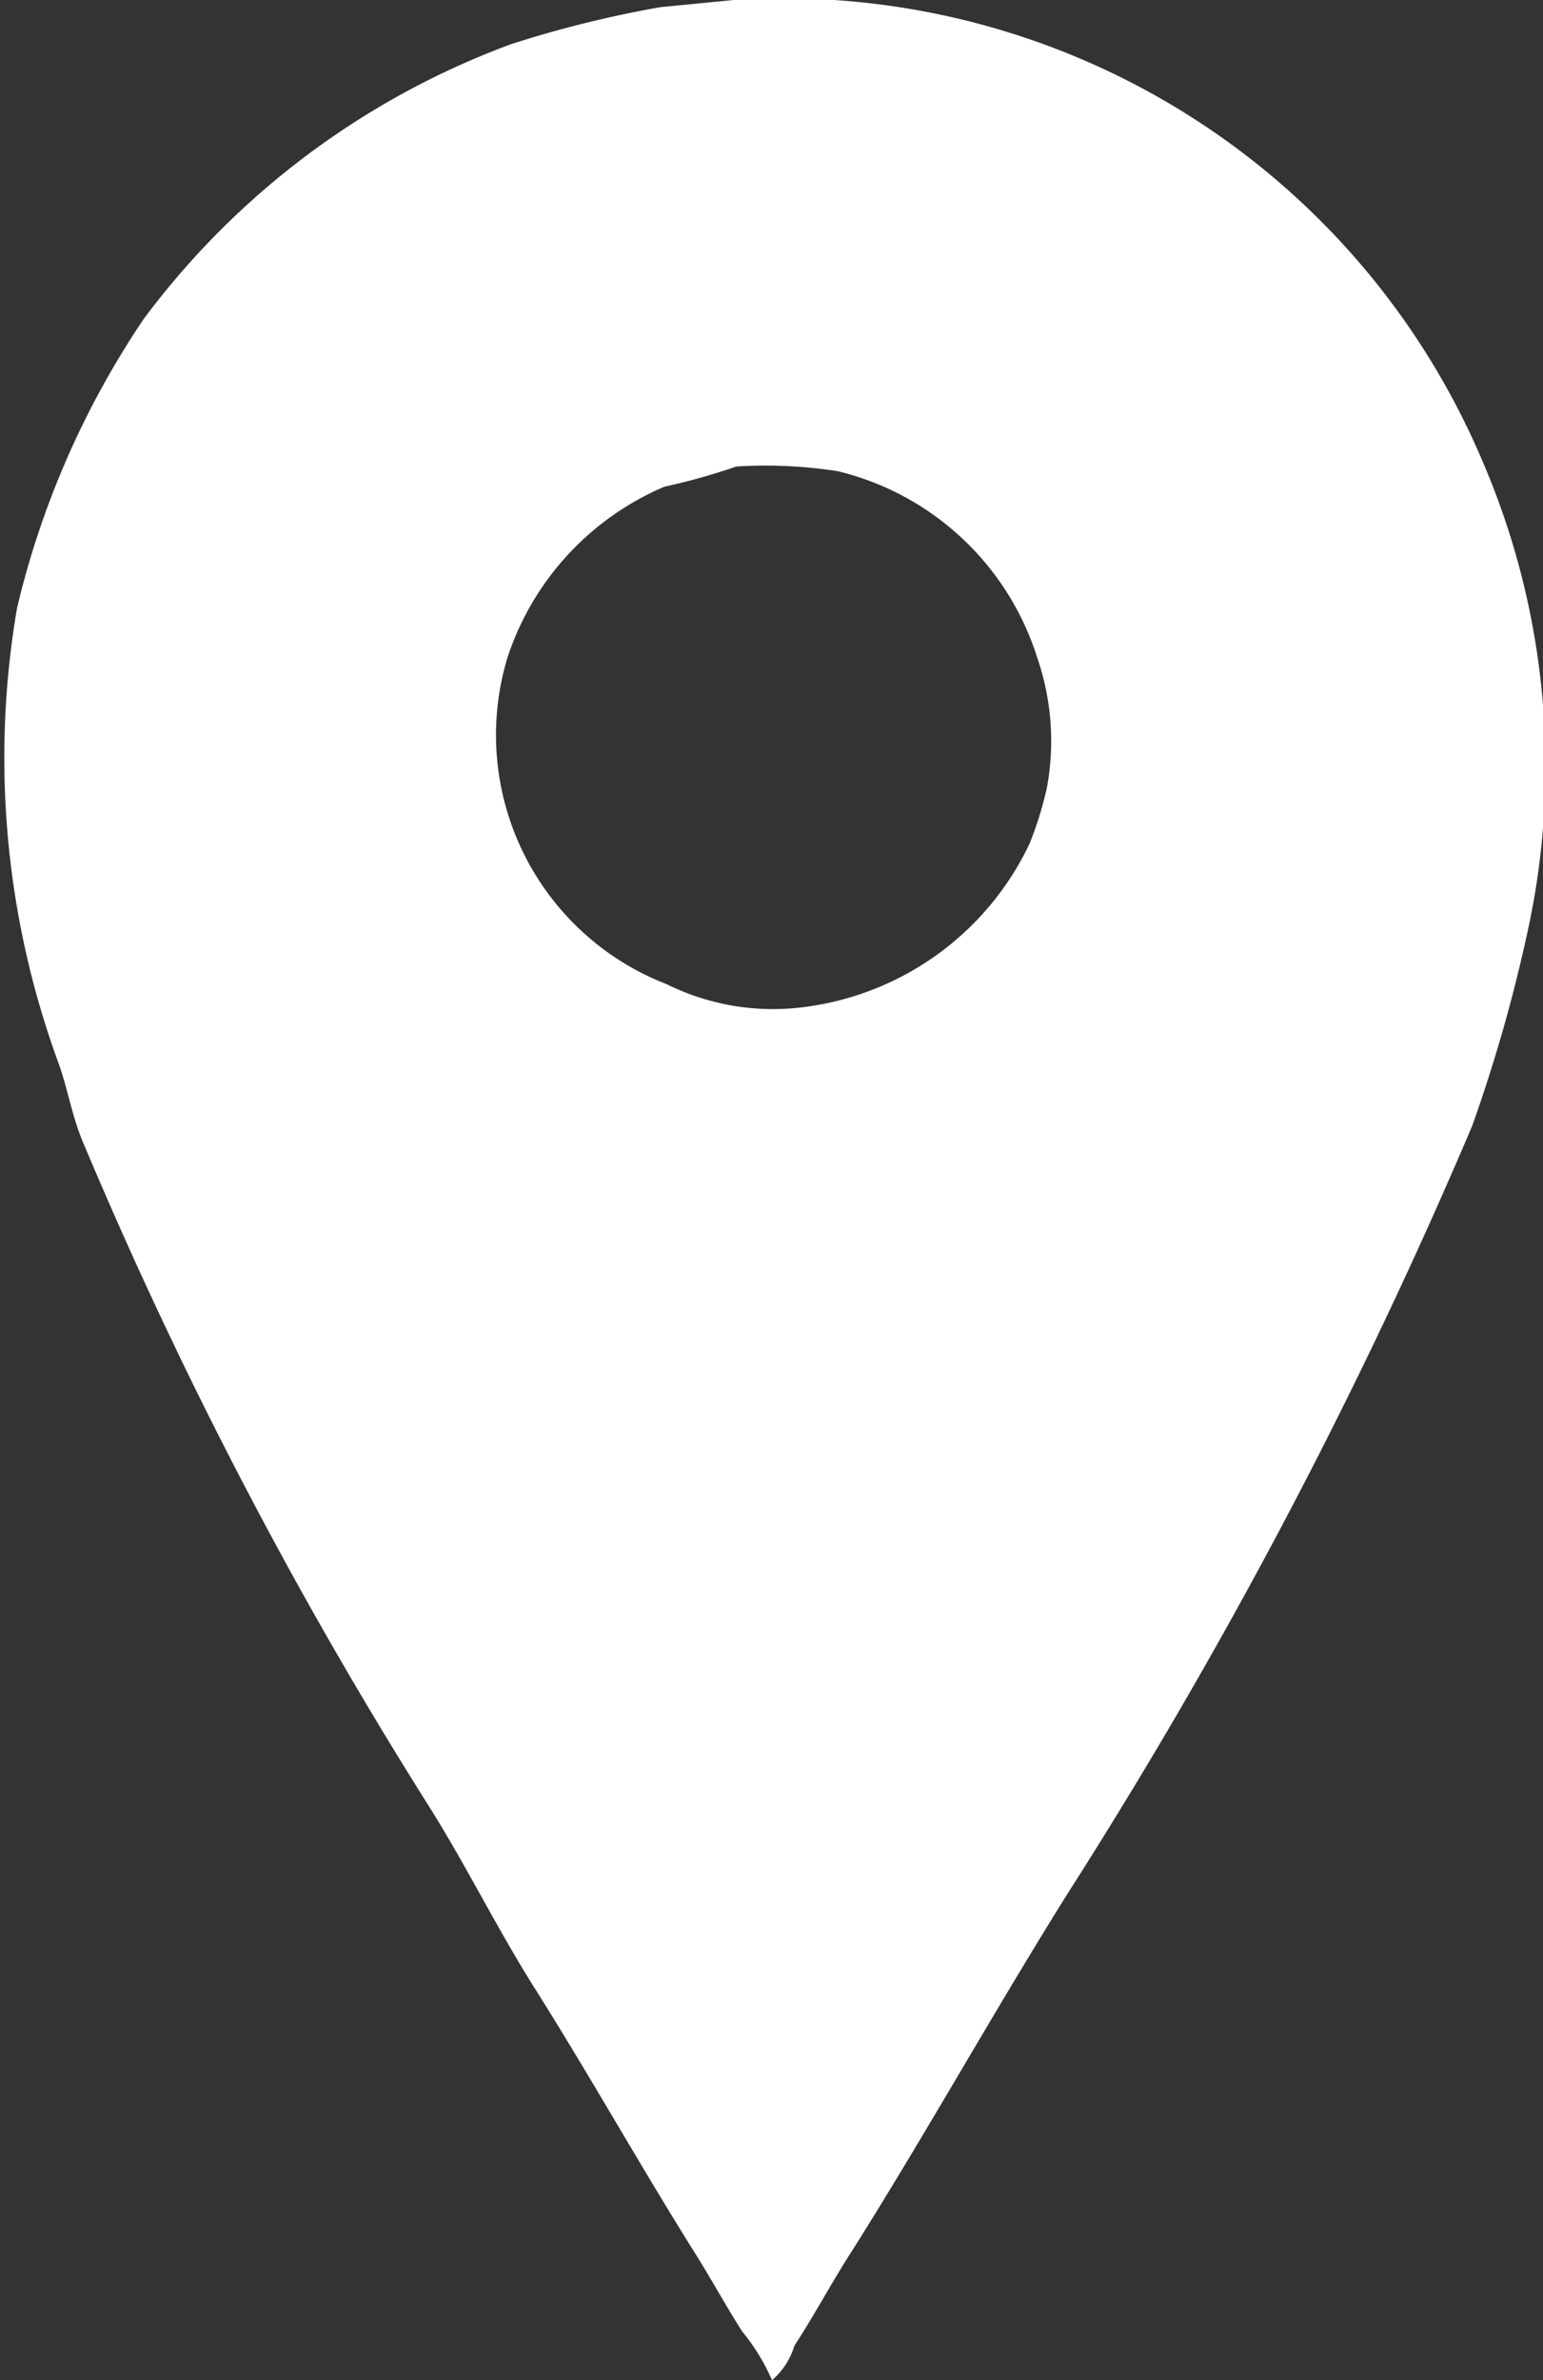
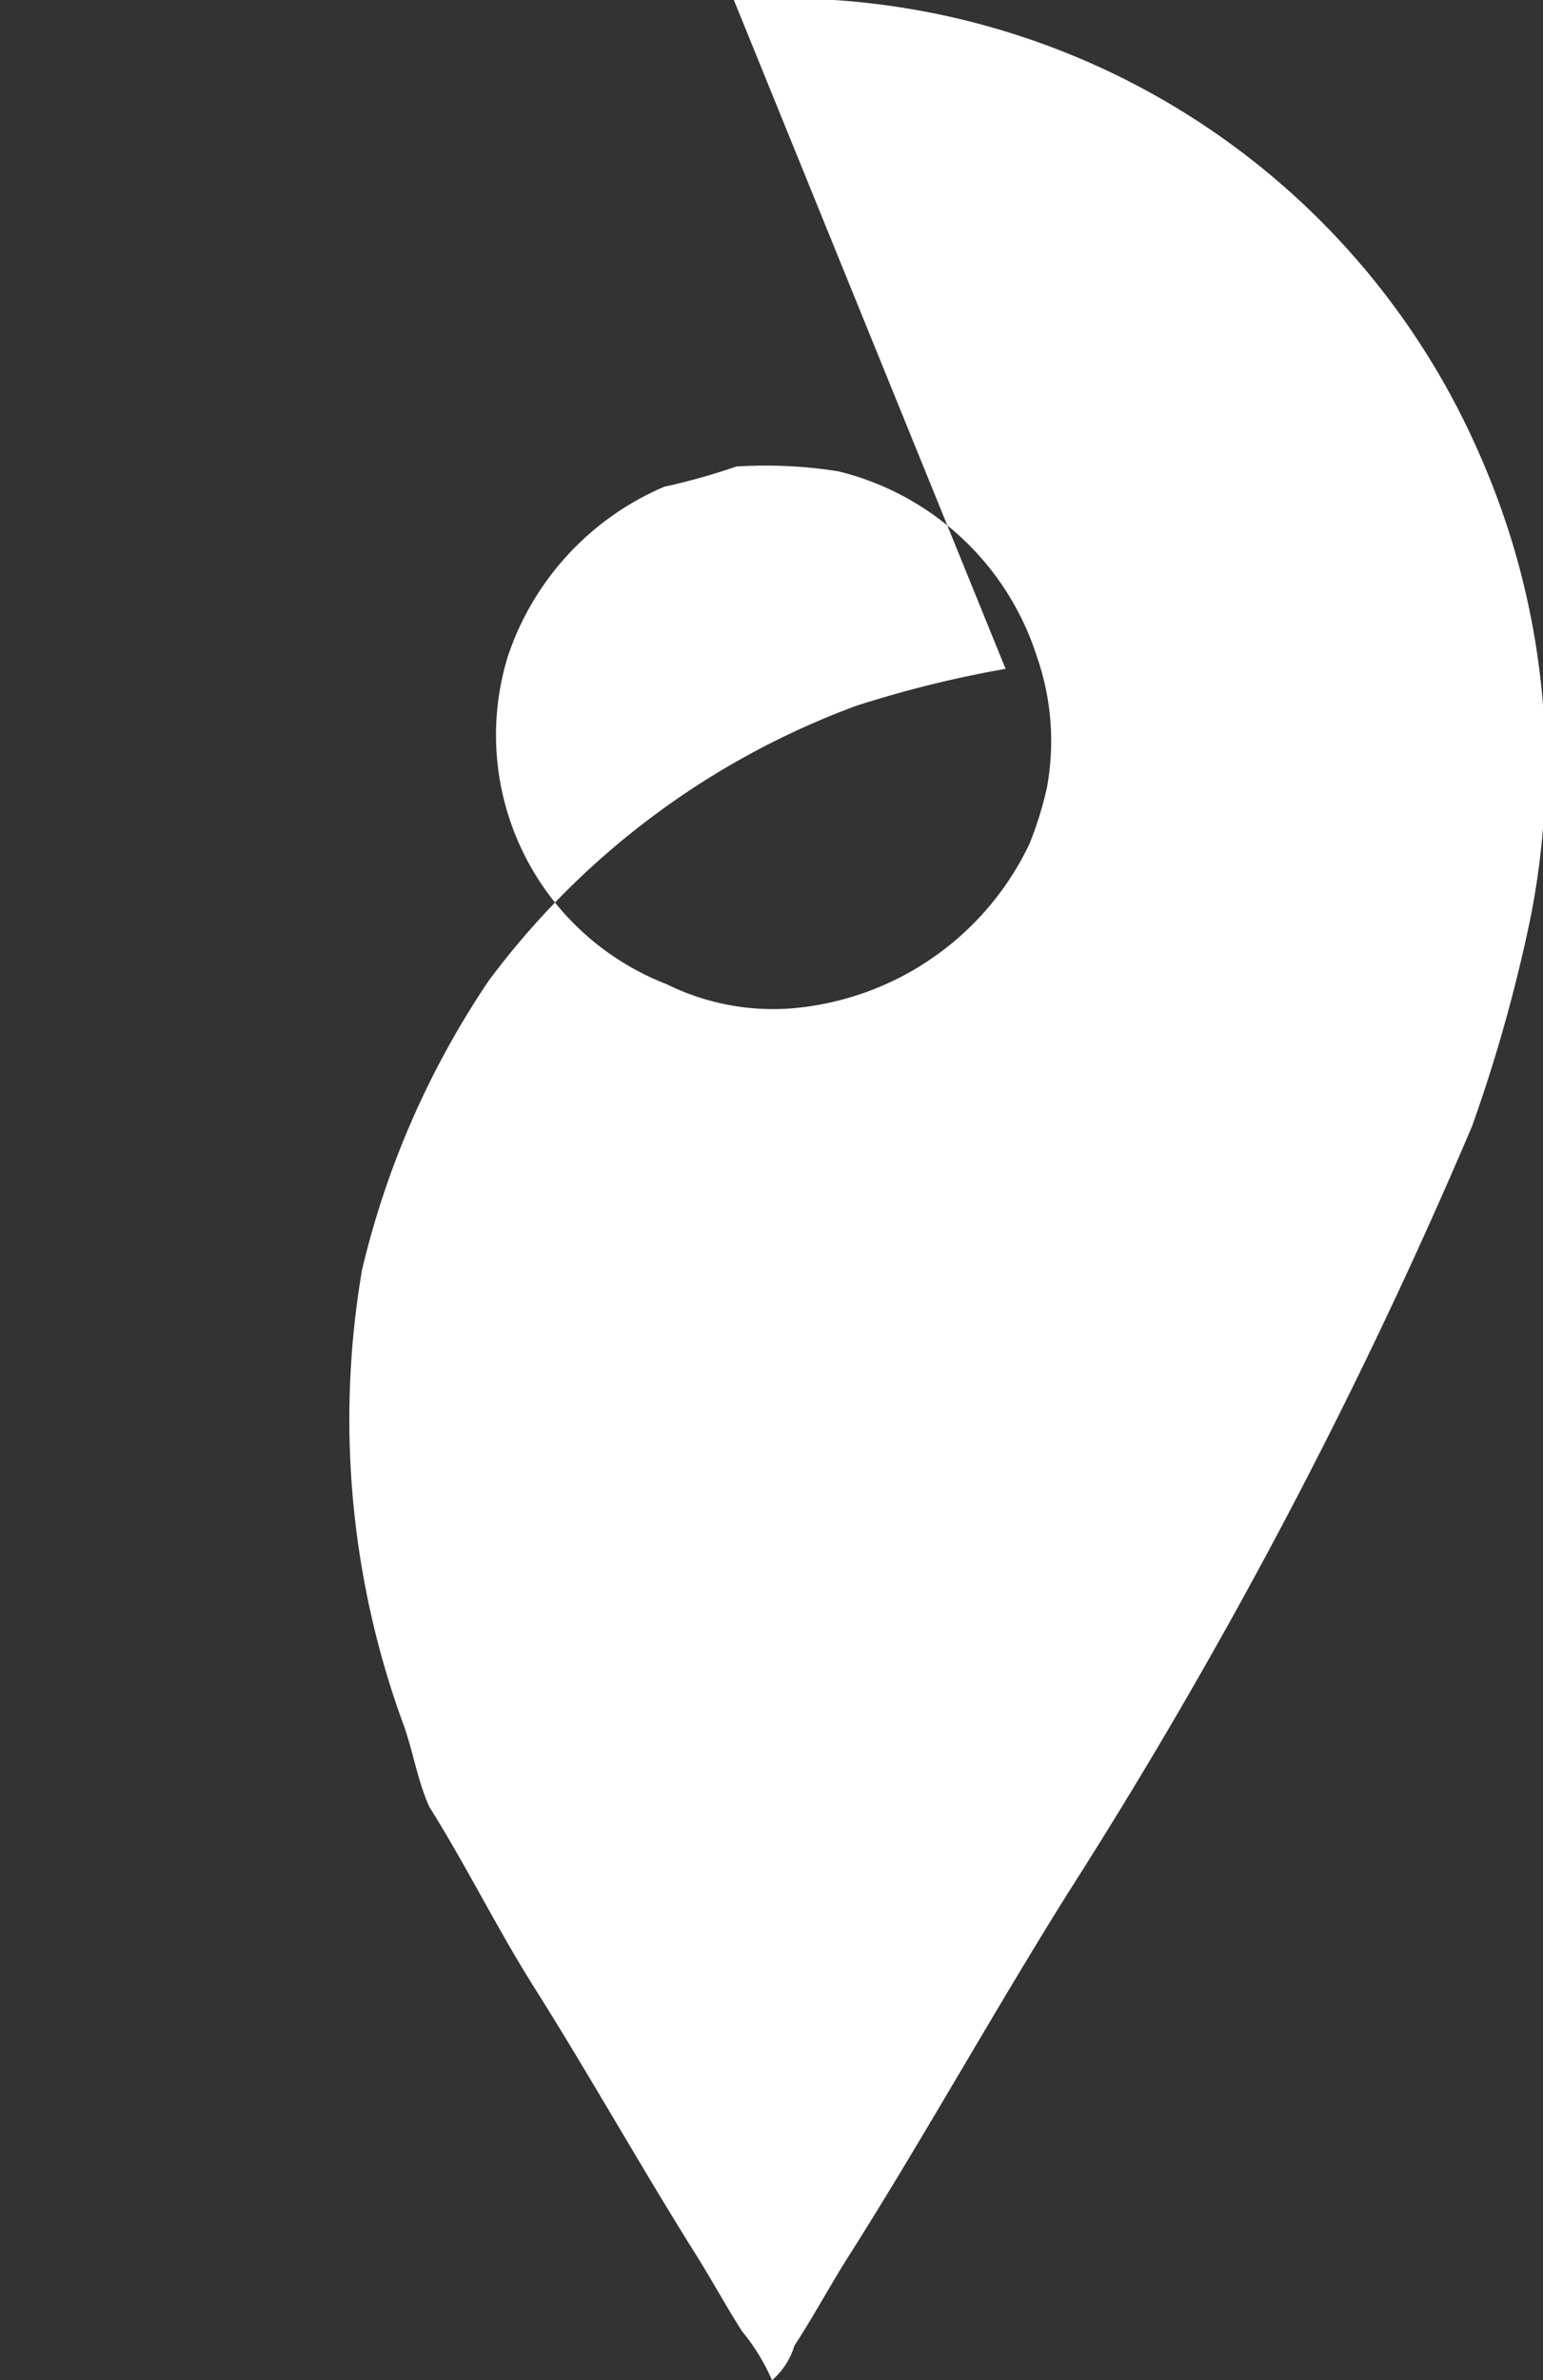
<svg xmlns="http://www.w3.org/2000/svg" width="12.969" height="20" viewBox="0 0 12.969 20">
  <rect x="0" y="0" width="12.969" height="20" fill="#333333" stroke="none" />
  <defs>
    <style>
      .cls-1 {
        fill: #fff;
        fill-rule: evenodd;
      }
    </style>
  </defs>
-   <path id="adres" class="cls-1" d="M666.168,5055a6.377,6.377,0,0,1,6.286,3.86,6.484,6.484,0,0,1,.4,3.9,13.174,13.174,0,0,1-.48,1.7,43.786,43.786,0,0,1-3.4,6.45c-0.626,1-1.192,2.02-1.817,3.01-0.168.26-.316,0.54-0.48,0.79a0.617,0.617,0,0,1-.188.29,1.733,1.733,0,0,0-.251-0.41c-0.147-.23-0.276-0.47-0.417-0.69-0.462-.74-0.882-1.49-1.337-2.21-0.314-.5-0.563-1.01-0.877-1.51a38.014,38.014,0,0,1-2.9-5.56c-0.1-.23-0.127-0.43-0.209-0.67a7.457,7.457,0,0,1-.355-3.84,7.378,7.378,0,0,1,1.065-2.43,6.769,6.769,0,0,1,3.091-2.31,9.4,9.4,0,0,1,1.253-.31Zm0.021,3.92a5.418,5.418,0,0,1-.606.17,2.362,2.362,0,0,0-1.316,1.43,2.245,2.245,0,0,0,1.337,2.75,2.013,2.013,0,0,0,1.169.19,2.436,2.436,0,0,0,1.88-1.37,3.013,3.013,0,0,0,.146-0.47,2.153,2.153,0,0,0-.083-1.1,2.333,2.333,0,0,0-1.671-1.56A3.92,3.92,0,0,0,666.189,5058.92Z" transform="translate(-660 -5055)" />
+   <path id="adres" class="cls-1" d="M666.168,5055a6.377,6.377,0,0,1,6.286,3.86,6.484,6.484,0,0,1,.4,3.9,13.174,13.174,0,0,1-.48,1.7,43.786,43.786,0,0,1-3.4,6.45c-0.626,1-1.192,2.02-1.817,3.01-0.168.26-.316,0.54-0.48,0.79a0.617,0.617,0,0,1-.188.29,1.733,1.733,0,0,0-.251-0.41c-0.147-.23-0.276-0.47-0.417-0.69-0.462-.74-0.882-1.49-1.337-2.21-0.314-.5-0.563-1.01-0.877-1.51c-0.1-.23-0.127-0.43-0.209-0.67a7.457,7.457,0,0,1-.355-3.84,7.378,7.378,0,0,1,1.065-2.43,6.769,6.769,0,0,1,3.091-2.31,9.4,9.4,0,0,1,1.253-.31Zm0.021,3.92a5.418,5.418,0,0,1-.606.17,2.362,2.362,0,0,0-1.316,1.43,2.245,2.245,0,0,0,1.337,2.75,2.013,2.013,0,0,0,1.169.19,2.436,2.436,0,0,0,1.88-1.37,3.013,3.013,0,0,0,.146-0.47,2.153,2.153,0,0,0-.083-1.1,2.333,2.333,0,0,0-1.671-1.56A3.92,3.92,0,0,0,666.189,5058.92Z" transform="translate(-660 -5055)" />
</svg>